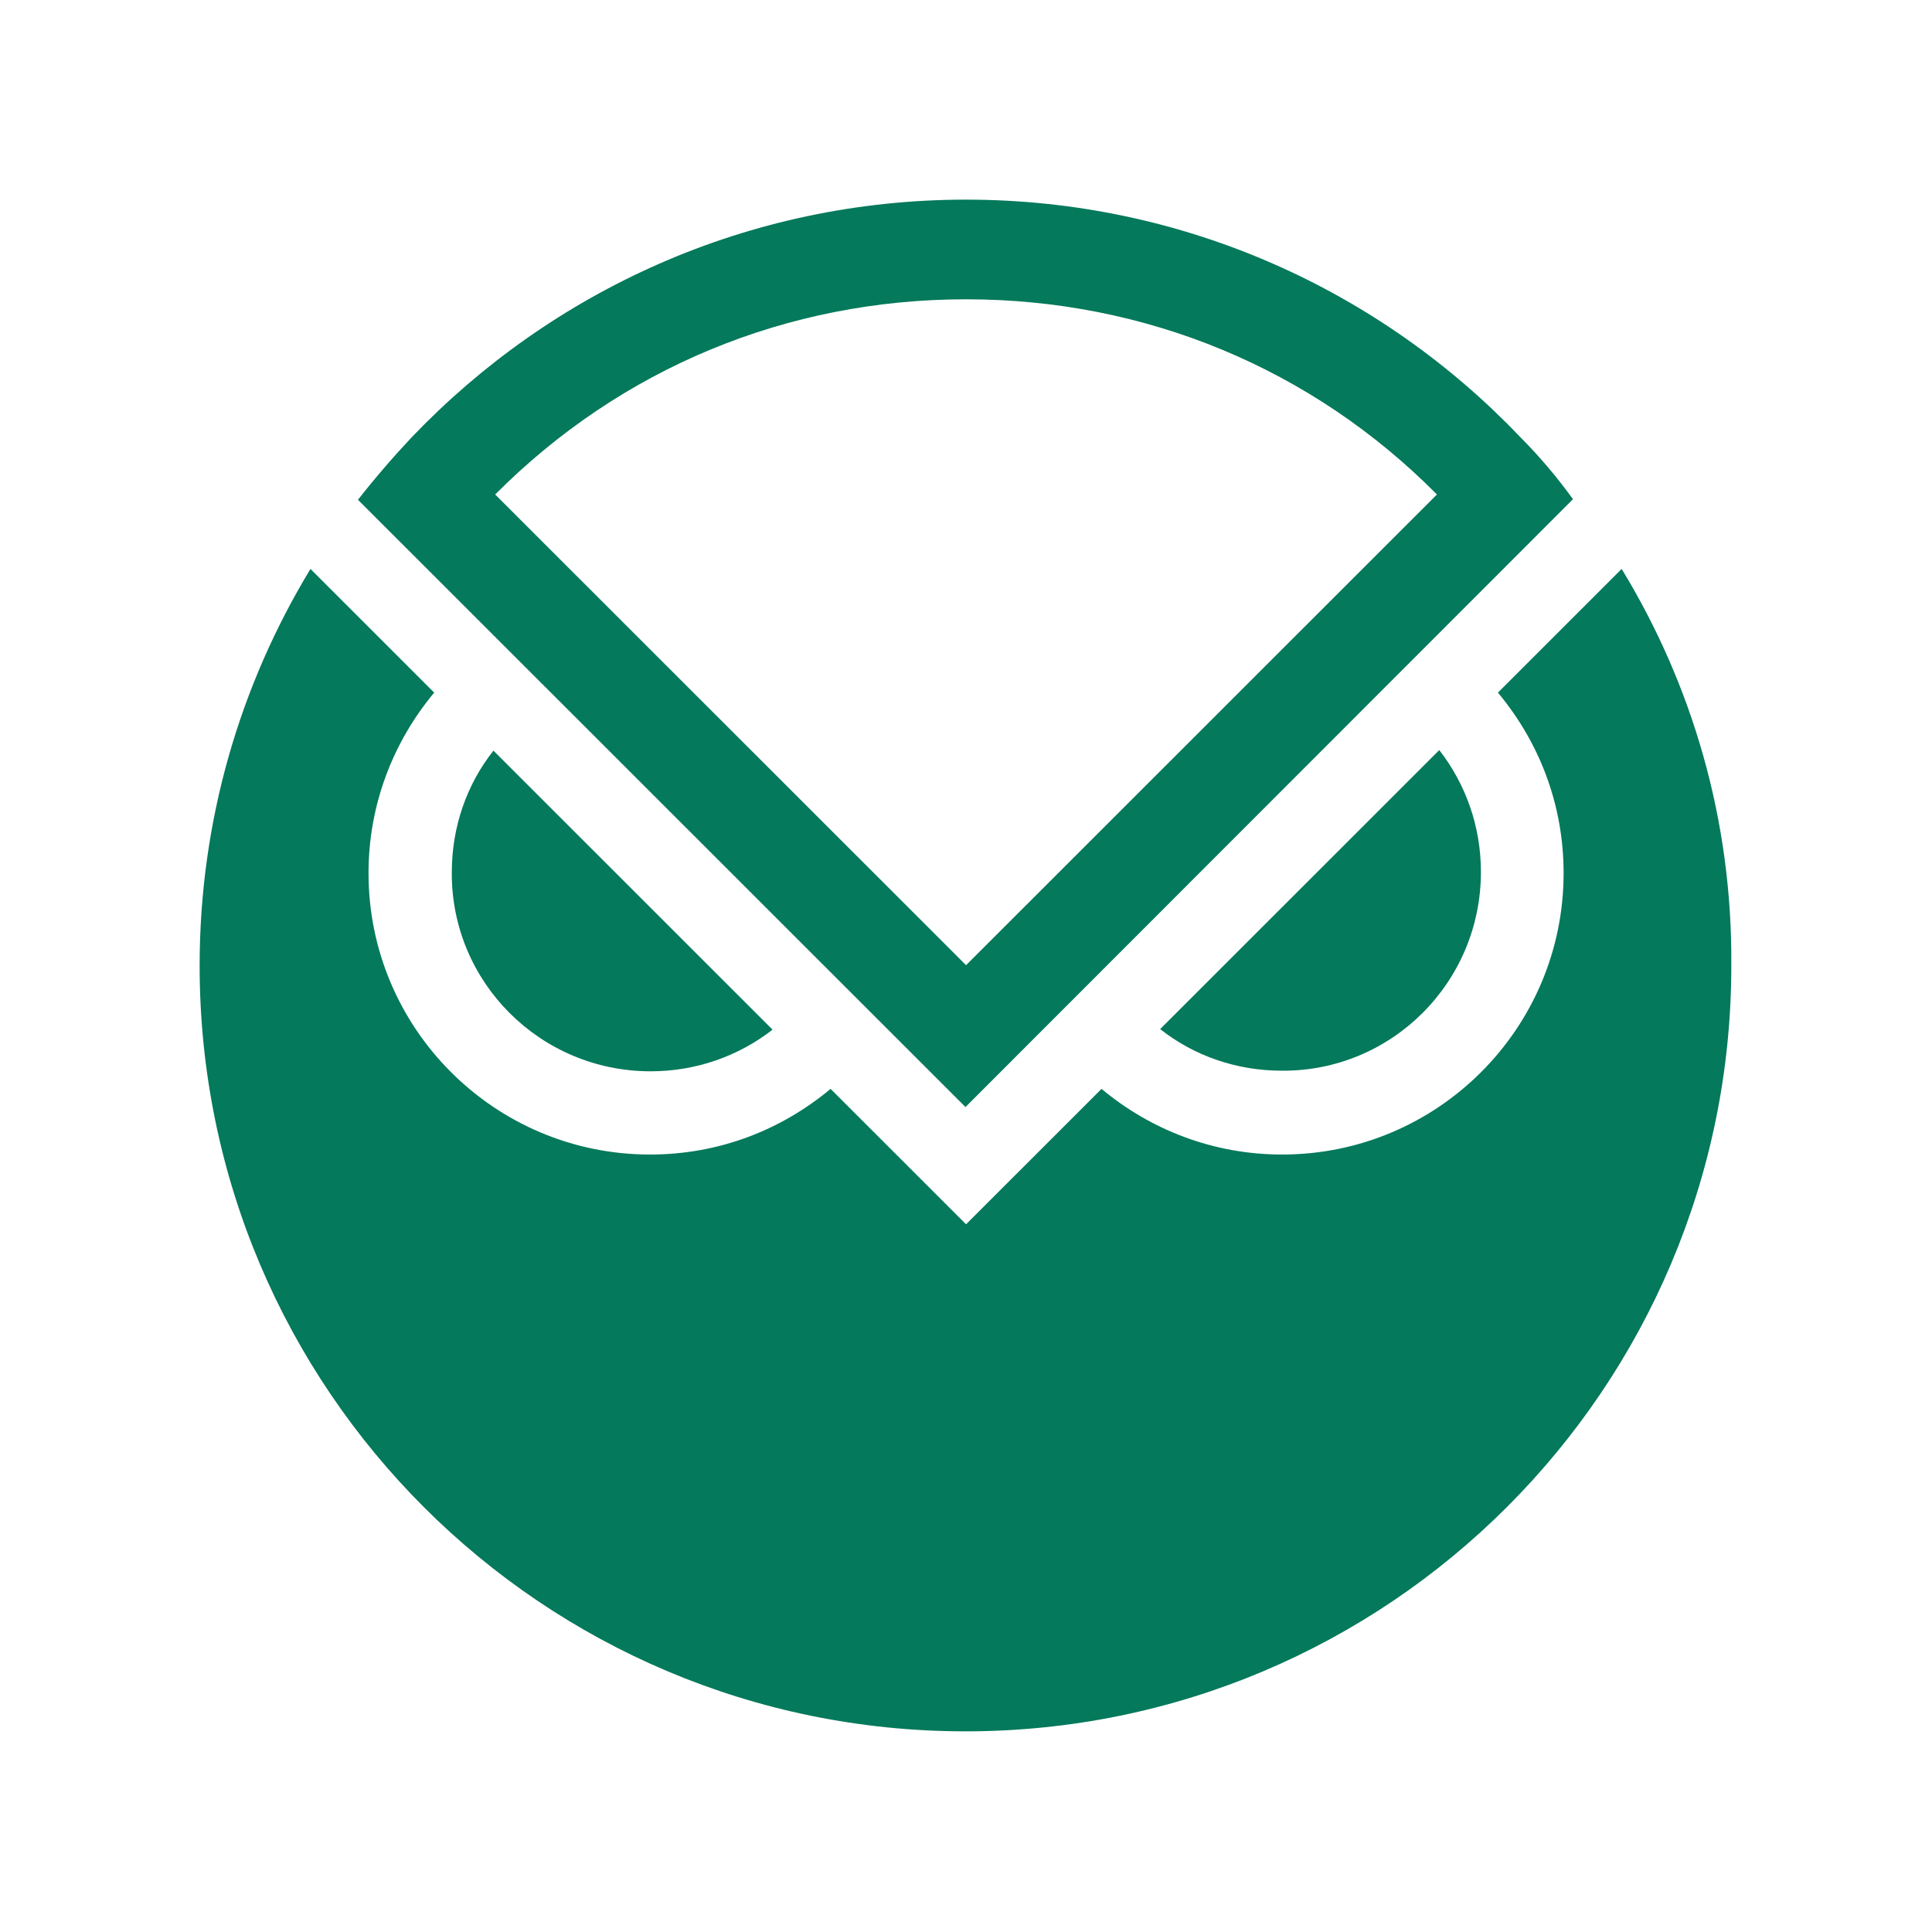
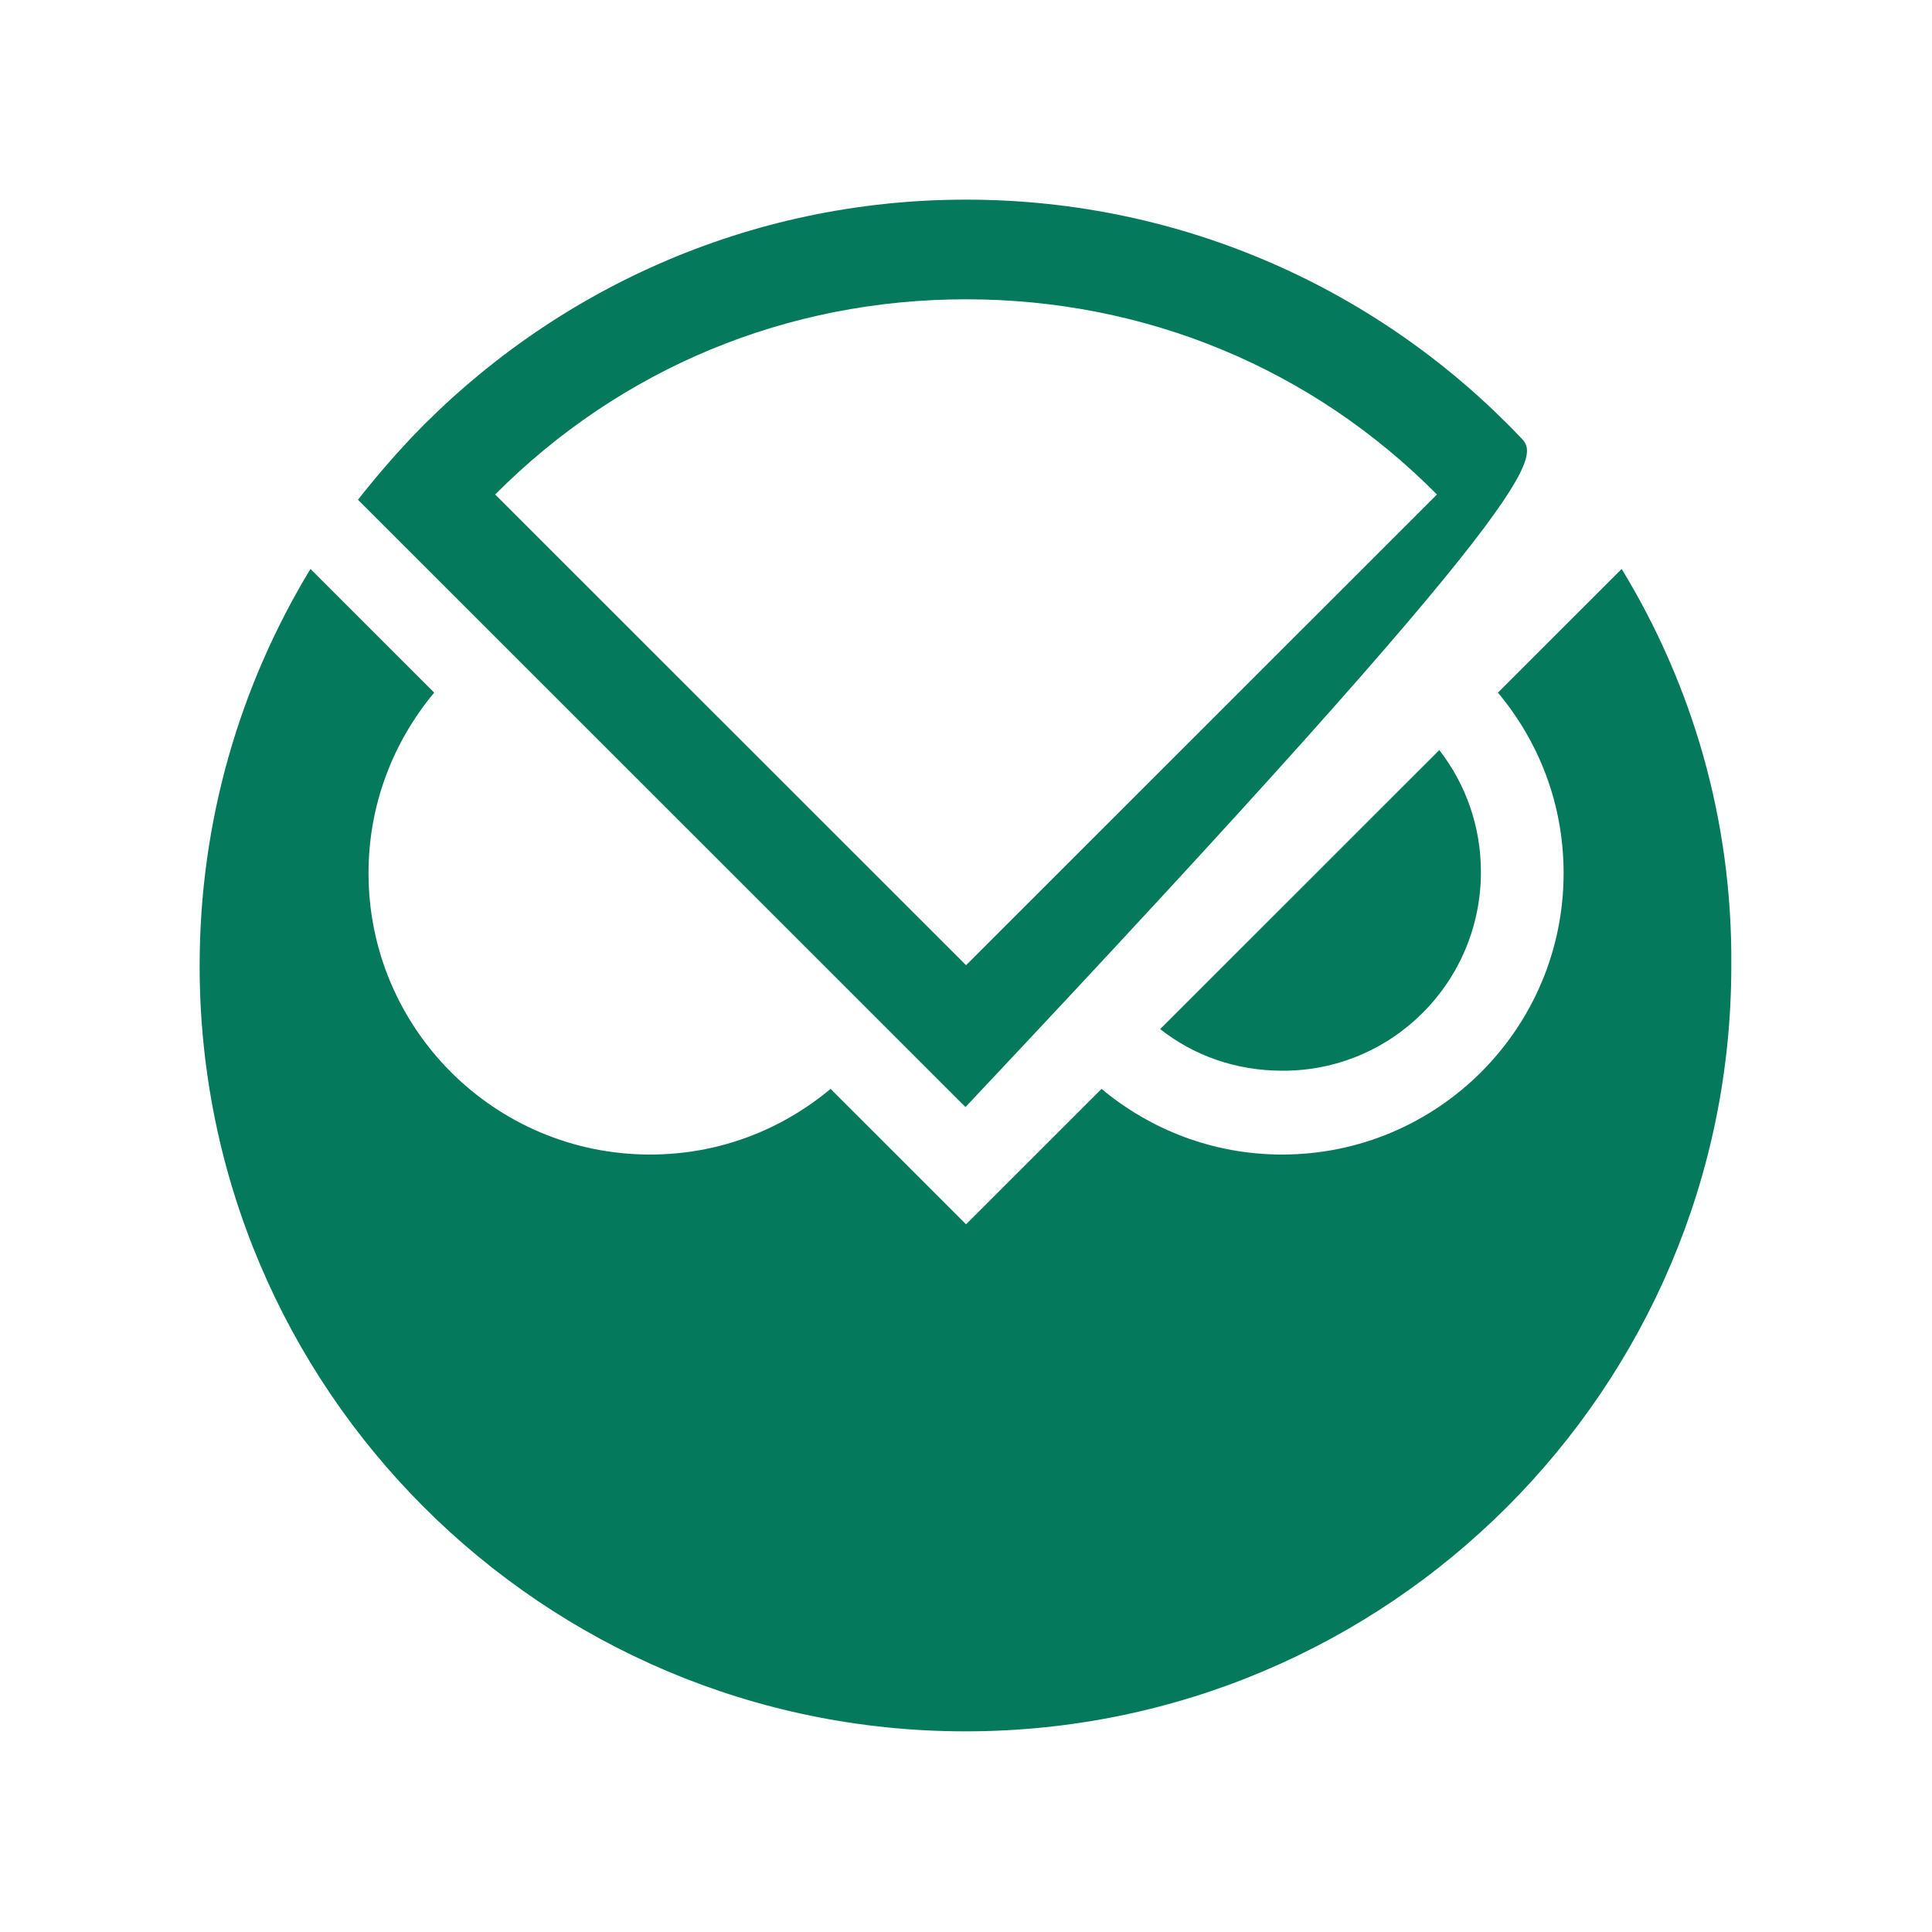
<svg xmlns="http://www.w3.org/2000/svg" width="600" height="600" viewBox="0 0 600 600" fill="none">
-   <path d="M202.044 332.701C216.248 332.701 229.36 327.968 239.923 319.776L153.238 233.122C145.043 243.499 140.308 256.606 140.308 270.988C140.126 305.03 167.807 332.701 202.044 332.701Z" fill="#04795B" />
  <path d="M459.913 270.805C459.913 256.606 455.178 243.499 446.983 232.94L360.298 319.593C370.679 327.785 383.791 332.518 398.178 332.518C432.232 332.7 459.913 305.03 459.913 270.805Z" fill="#04795B" />
  <path d="M503.62 176.689L465.194 215.101C477.942 230.392 485.591 249.689 485.591 271.171C485.591 319.412 446.437 358.552 398.177 358.552C376.87 358.552 357.384 350.906 342.087 338.163L300.019 380.215L257.951 338.163C242.654 350.906 223.35 358.552 201.861 358.552C153.601 358.552 114.447 319.412 114.447 271.171C114.447 249.871 122.096 230.392 134.844 215.101L115.176 195.44L96.418 176.689C74.565 212.734 61.999 254.787 61.999 299.934C61.999 431.37 168.534 537.684 299.837 537.684C431.139 537.684 537.674 431.188 537.674 299.934C538.039 254.605 525.473 212.552 503.62 176.689Z" fill="#04795B" />
-   <path d="M472.114 135.728C428.954 90.399 367.764 62 300.019 62C232.273 62 171.266 90.399 127.924 135.728C122.096 141.918 116.451 148.472 111.169 155.207L299.837 343.805L488.504 155.025C483.769 148.471 478.124 141.736 472.114 135.728ZM300.019 92.948C355.745 92.948 407.465 114.429 446.255 153.569L300.019 299.751L153.783 153.569C192.755 114.429 244.293 92.948 300.019 92.948Z" fill="#04795B" />
+   <path d="M472.114 135.728C428.954 90.399 367.764 62 300.019 62C232.273 62 171.266 90.399 127.924 135.728C122.096 141.918 116.451 148.472 111.169 155.207L299.837 343.805C483.769 148.471 478.124 141.736 472.114 135.728ZM300.019 92.948C355.745 92.948 407.465 114.429 446.255 153.569L300.019 299.751L153.783 153.569C192.755 114.429 244.293 92.948 300.019 92.948Z" fill="#04795B" />
</svg>